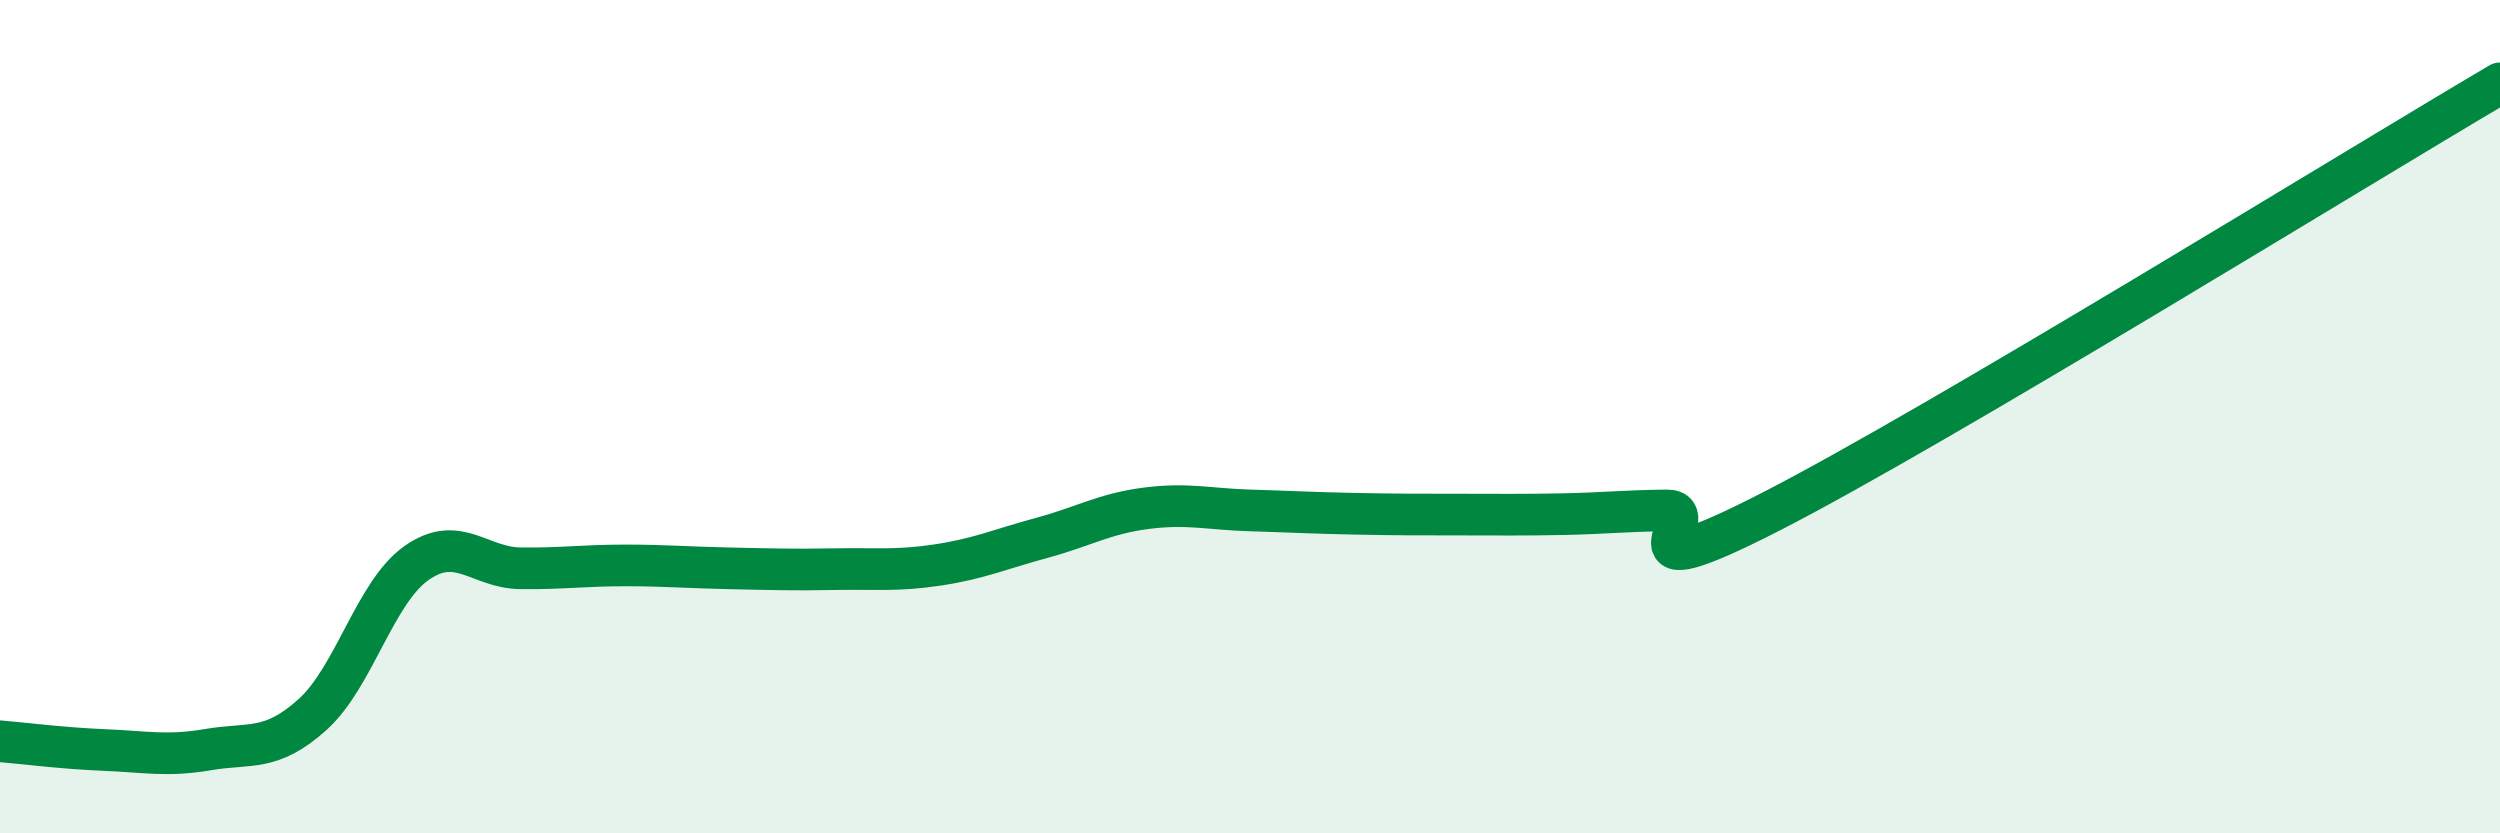
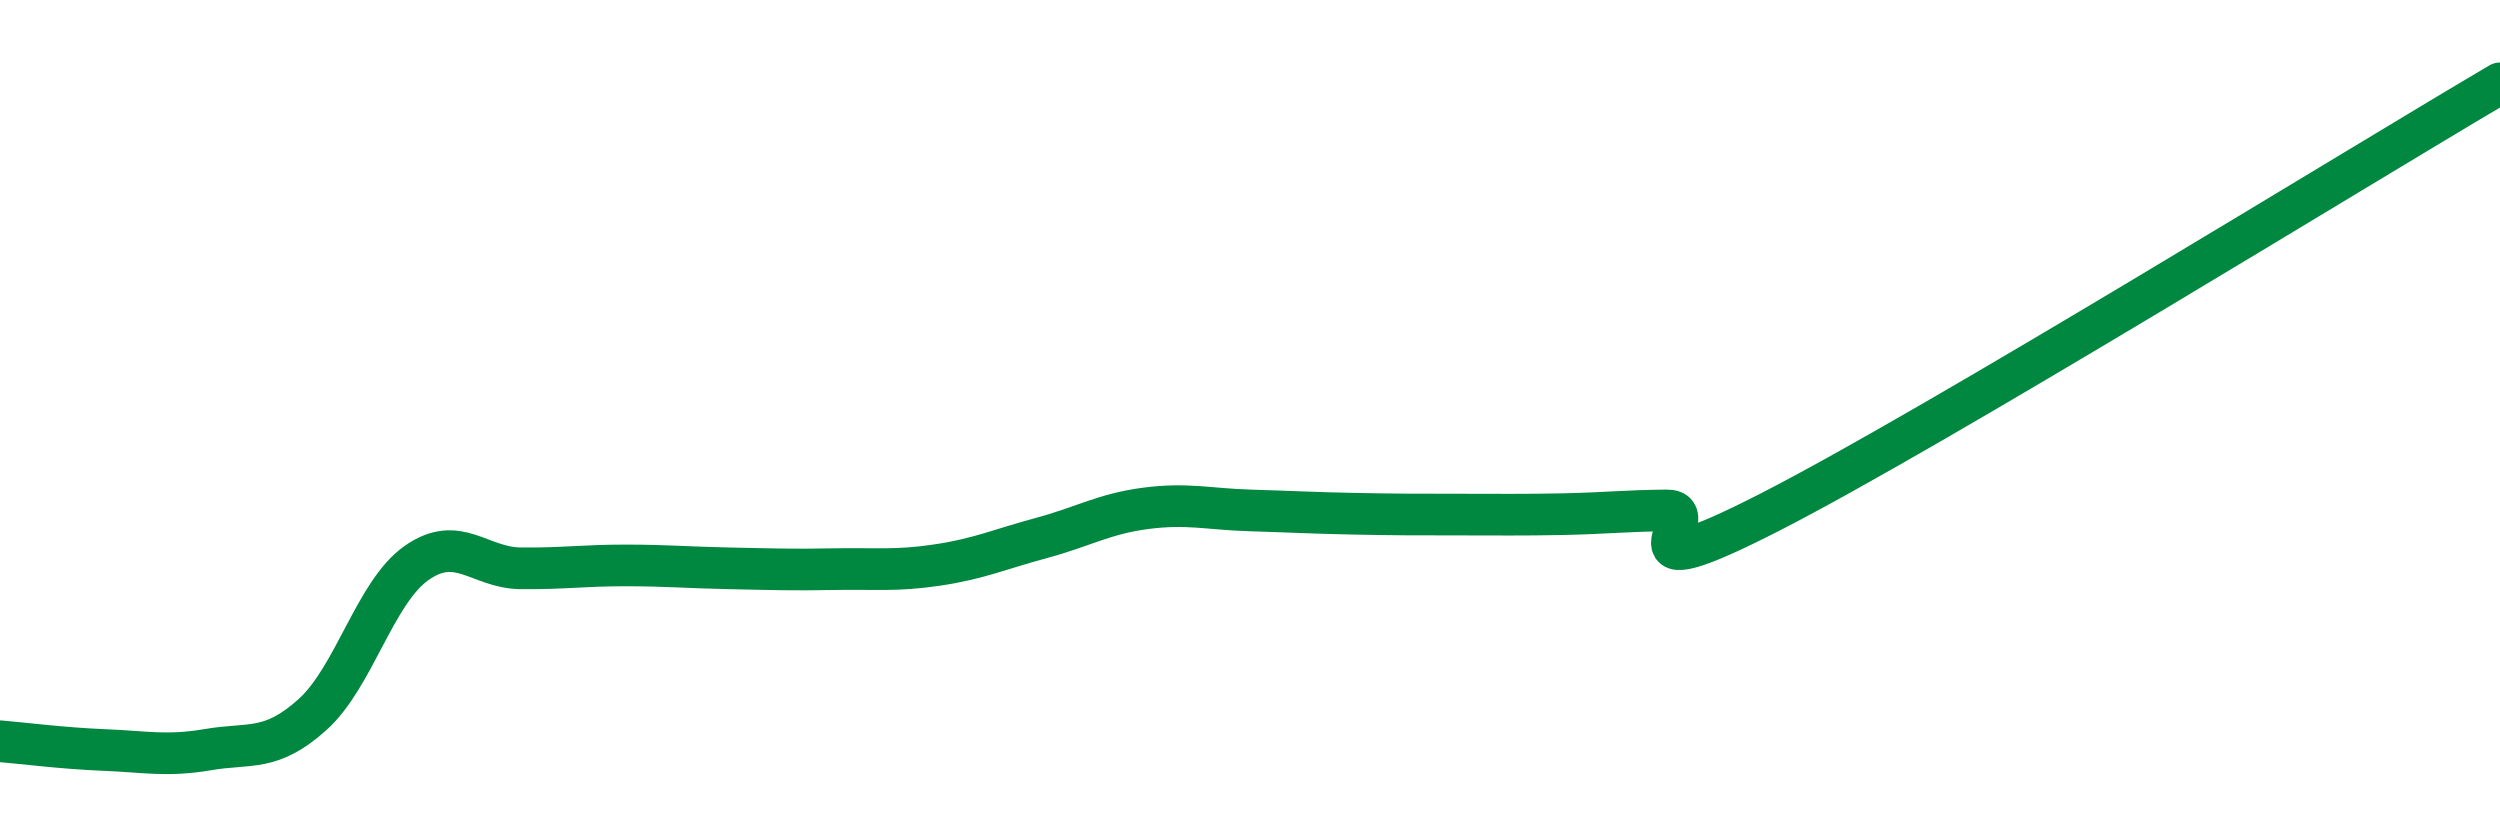
<svg xmlns="http://www.w3.org/2000/svg" width="60" height="20" viewBox="0 0 60 20">
-   <path d="M 0,17.79 C 0.5,17.83 1.5,17.96 2.5,18 C 3.5,18.04 4,18.16 5,17.99 C 6,17.82 6.5,18.05 7.5,17.15 C 8.5,16.25 9,14.21 10,13.51 C 11,12.81 11.5,13.63 12.5,13.64 C 13.5,13.65 14,13.57 15,13.57 C 16,13.57 16.5,13.62 17.5,13.64 C 18.5,13.66 19,13.68 20,13.66 C 21,13.64 21.5,13.71 22.5,13.56 C 23.5,13.41 24,13.18 25,12.91 C 26,12.64 26.5,12.33 27.5,12.2 C 28.5,12.07 29,12.22 30,12.25 C 31,12.28 31.5,12.31 32.5,12.33 C 33.5,12.35 34,12.35 35,12.35 C 36,12.35 36.5,12.36 37.5,12.34 C 38.5,12.32 39,12.26 40,12.25 C 41,12.24 38.5,14.33 42.5,12.28 C 46.5,10.23 56.5,4.06 60,2L60 20L0 20Z" fill="#008740" opacity="0.1" stroke-linecap="round" stroke-linejoin="round" />
  <path d="M 0,17.79 C 0.5,17.83 1.5,17.96 2.5,18 C 3.5,18.04 4,18.16 5,17.99 C 6,17.82 6.5,18.05 7.5,17.15 C 8.5,16.25 9,14.21 10,13.51 C 11,12.81 11.5,13.63 12.5,13.64 C 13.5,13.65 14,13.57 15,13.57 C 16,13.57 16.5,13.62 17.5,13.64 C 18.5,13.66 19,13.68 20,13.66 C 21,13.64 21.5,13.71 22.5,13.56 C 23.5,13.41 24,13.18 25,12.91 C 26,12.64 26.5,12.33 27.5,12.2 C 28.5,12.07 29,12.22 30,12.25 C 31,12.28 31.5,12.31 32.5,12.33 C 33.5,12.35 34,12.35 35,12.35 C 36,12.35 36.5,12.36 37.5,12.34 C 38.5,12.32 39,12.26 40,12.25 C 41,12.24 38.5,14.33 42.5,12.28 C 46.5,10.23 56.5,4.06 60,2" stroke="#008740" stroke-width="1" fill="none" stroke-linecap="round" stroke-linejoin="round" />
</svg>